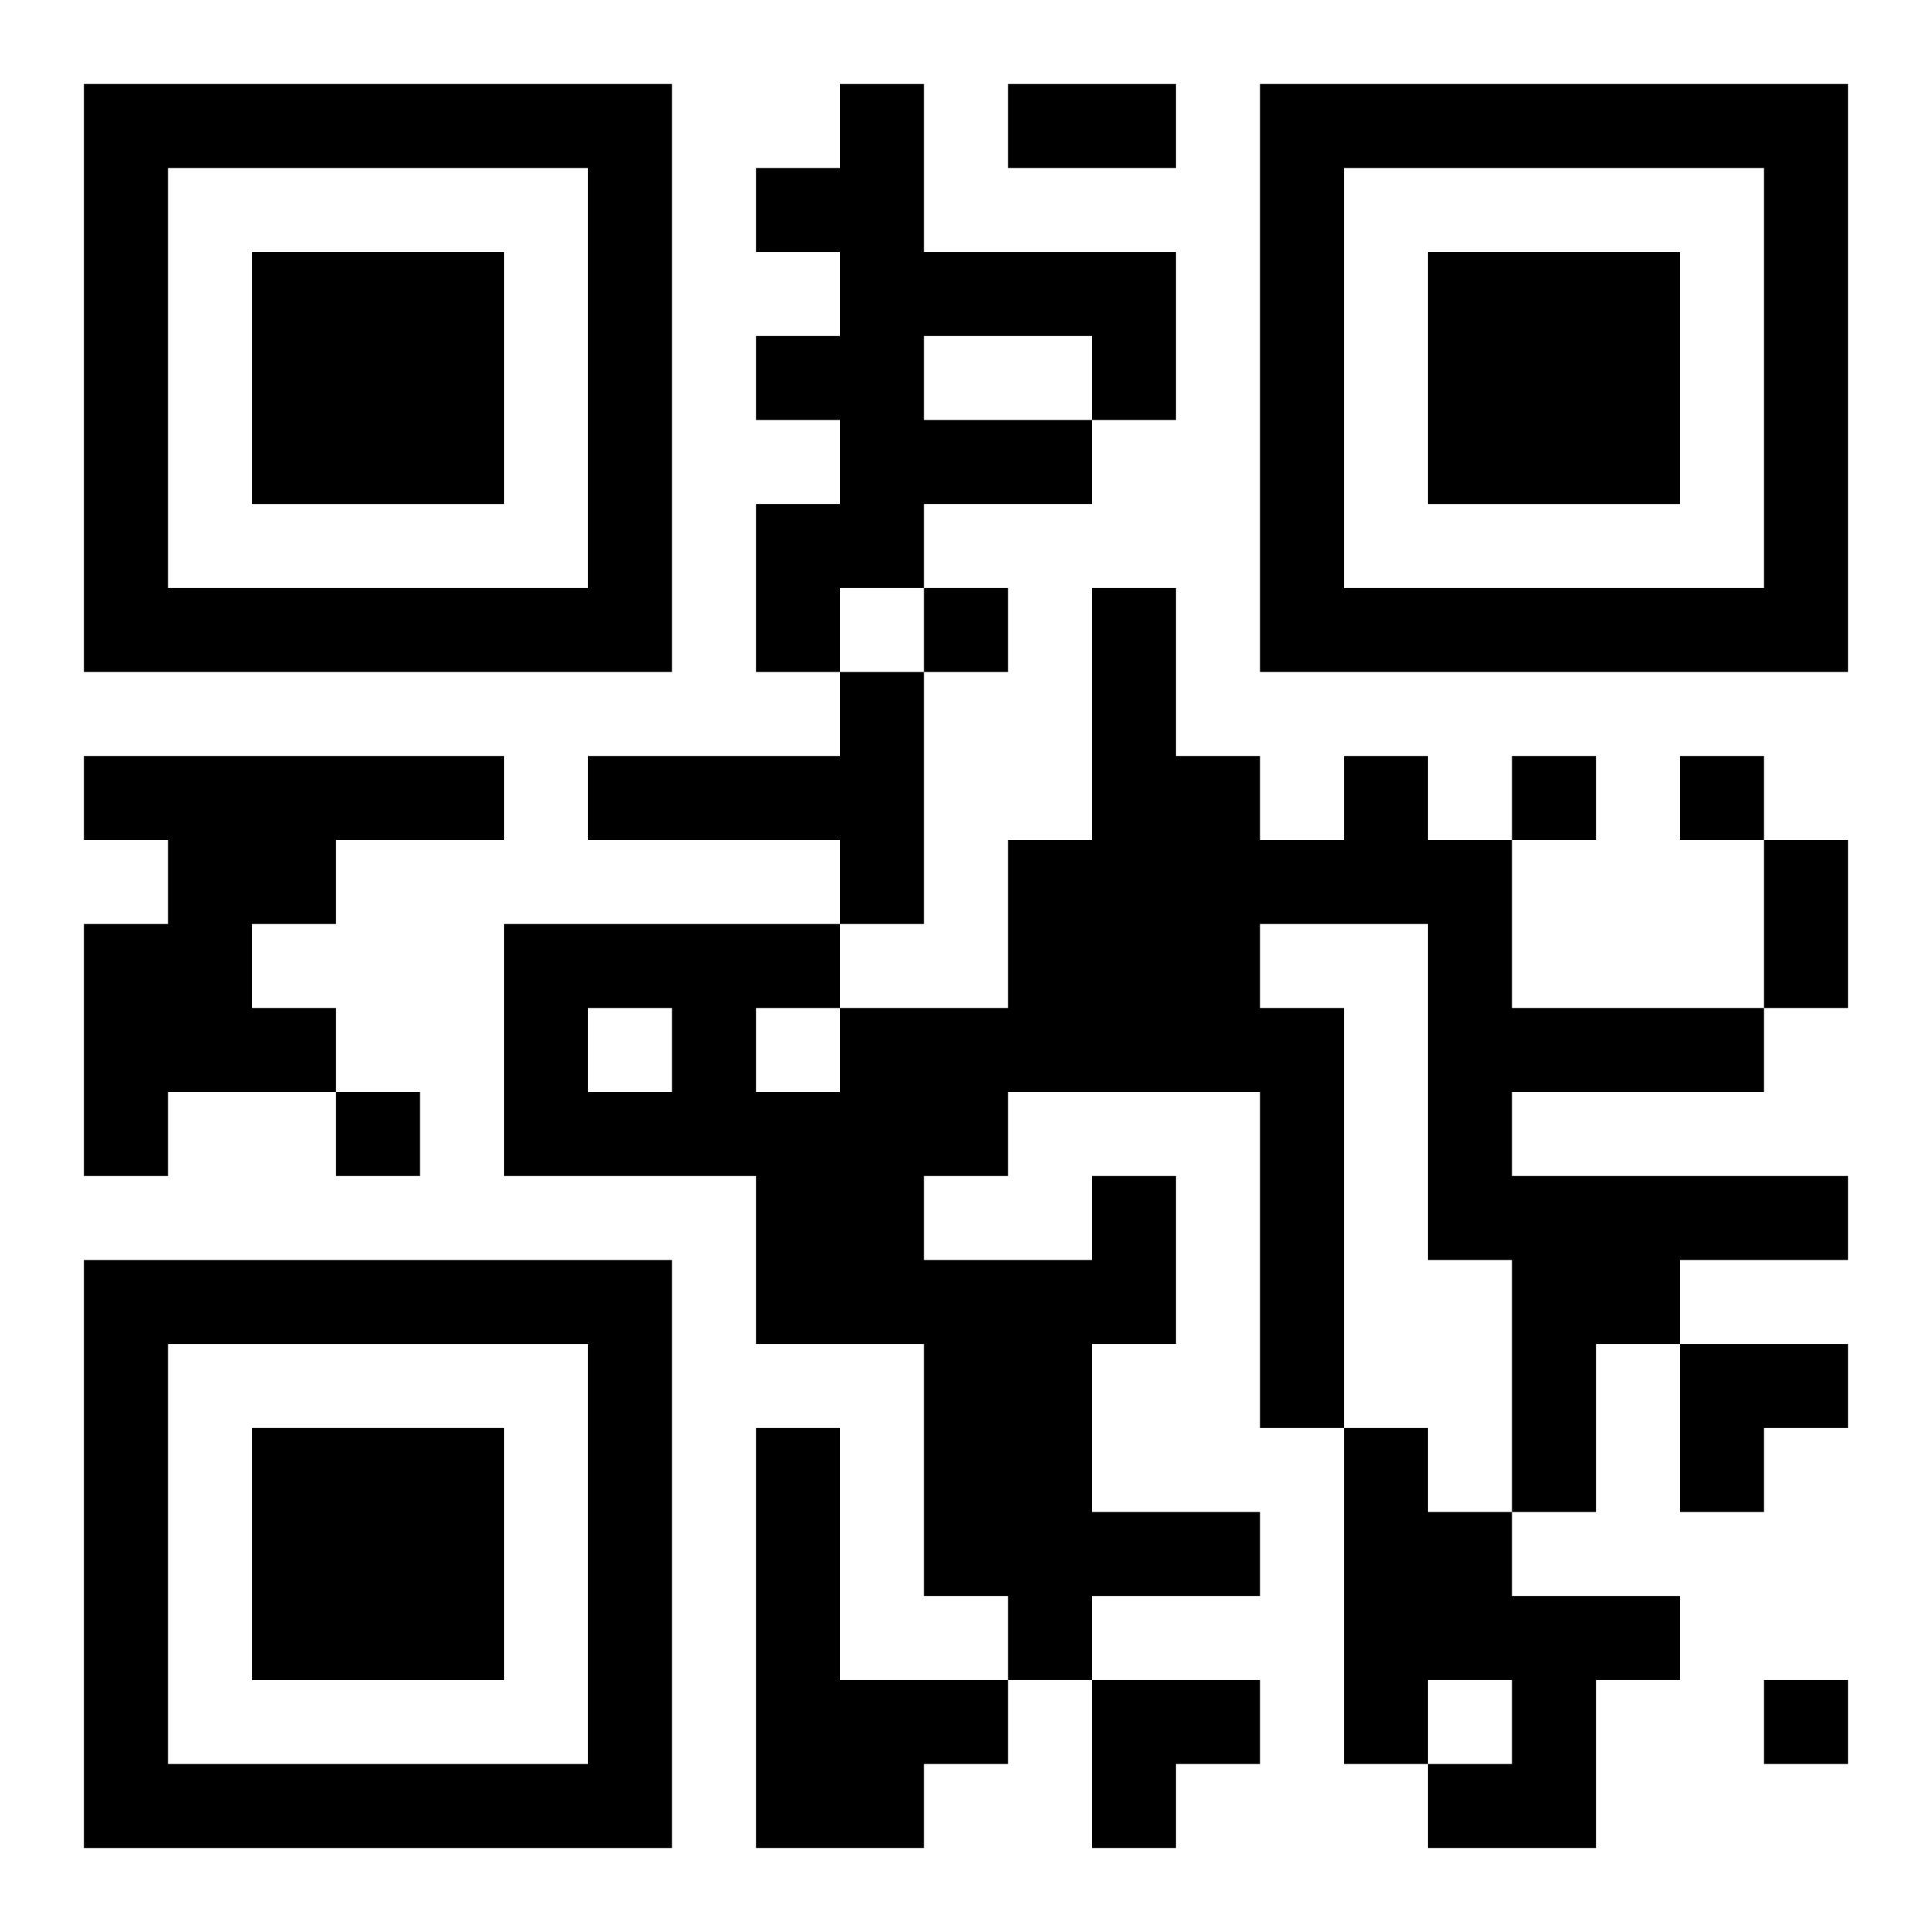
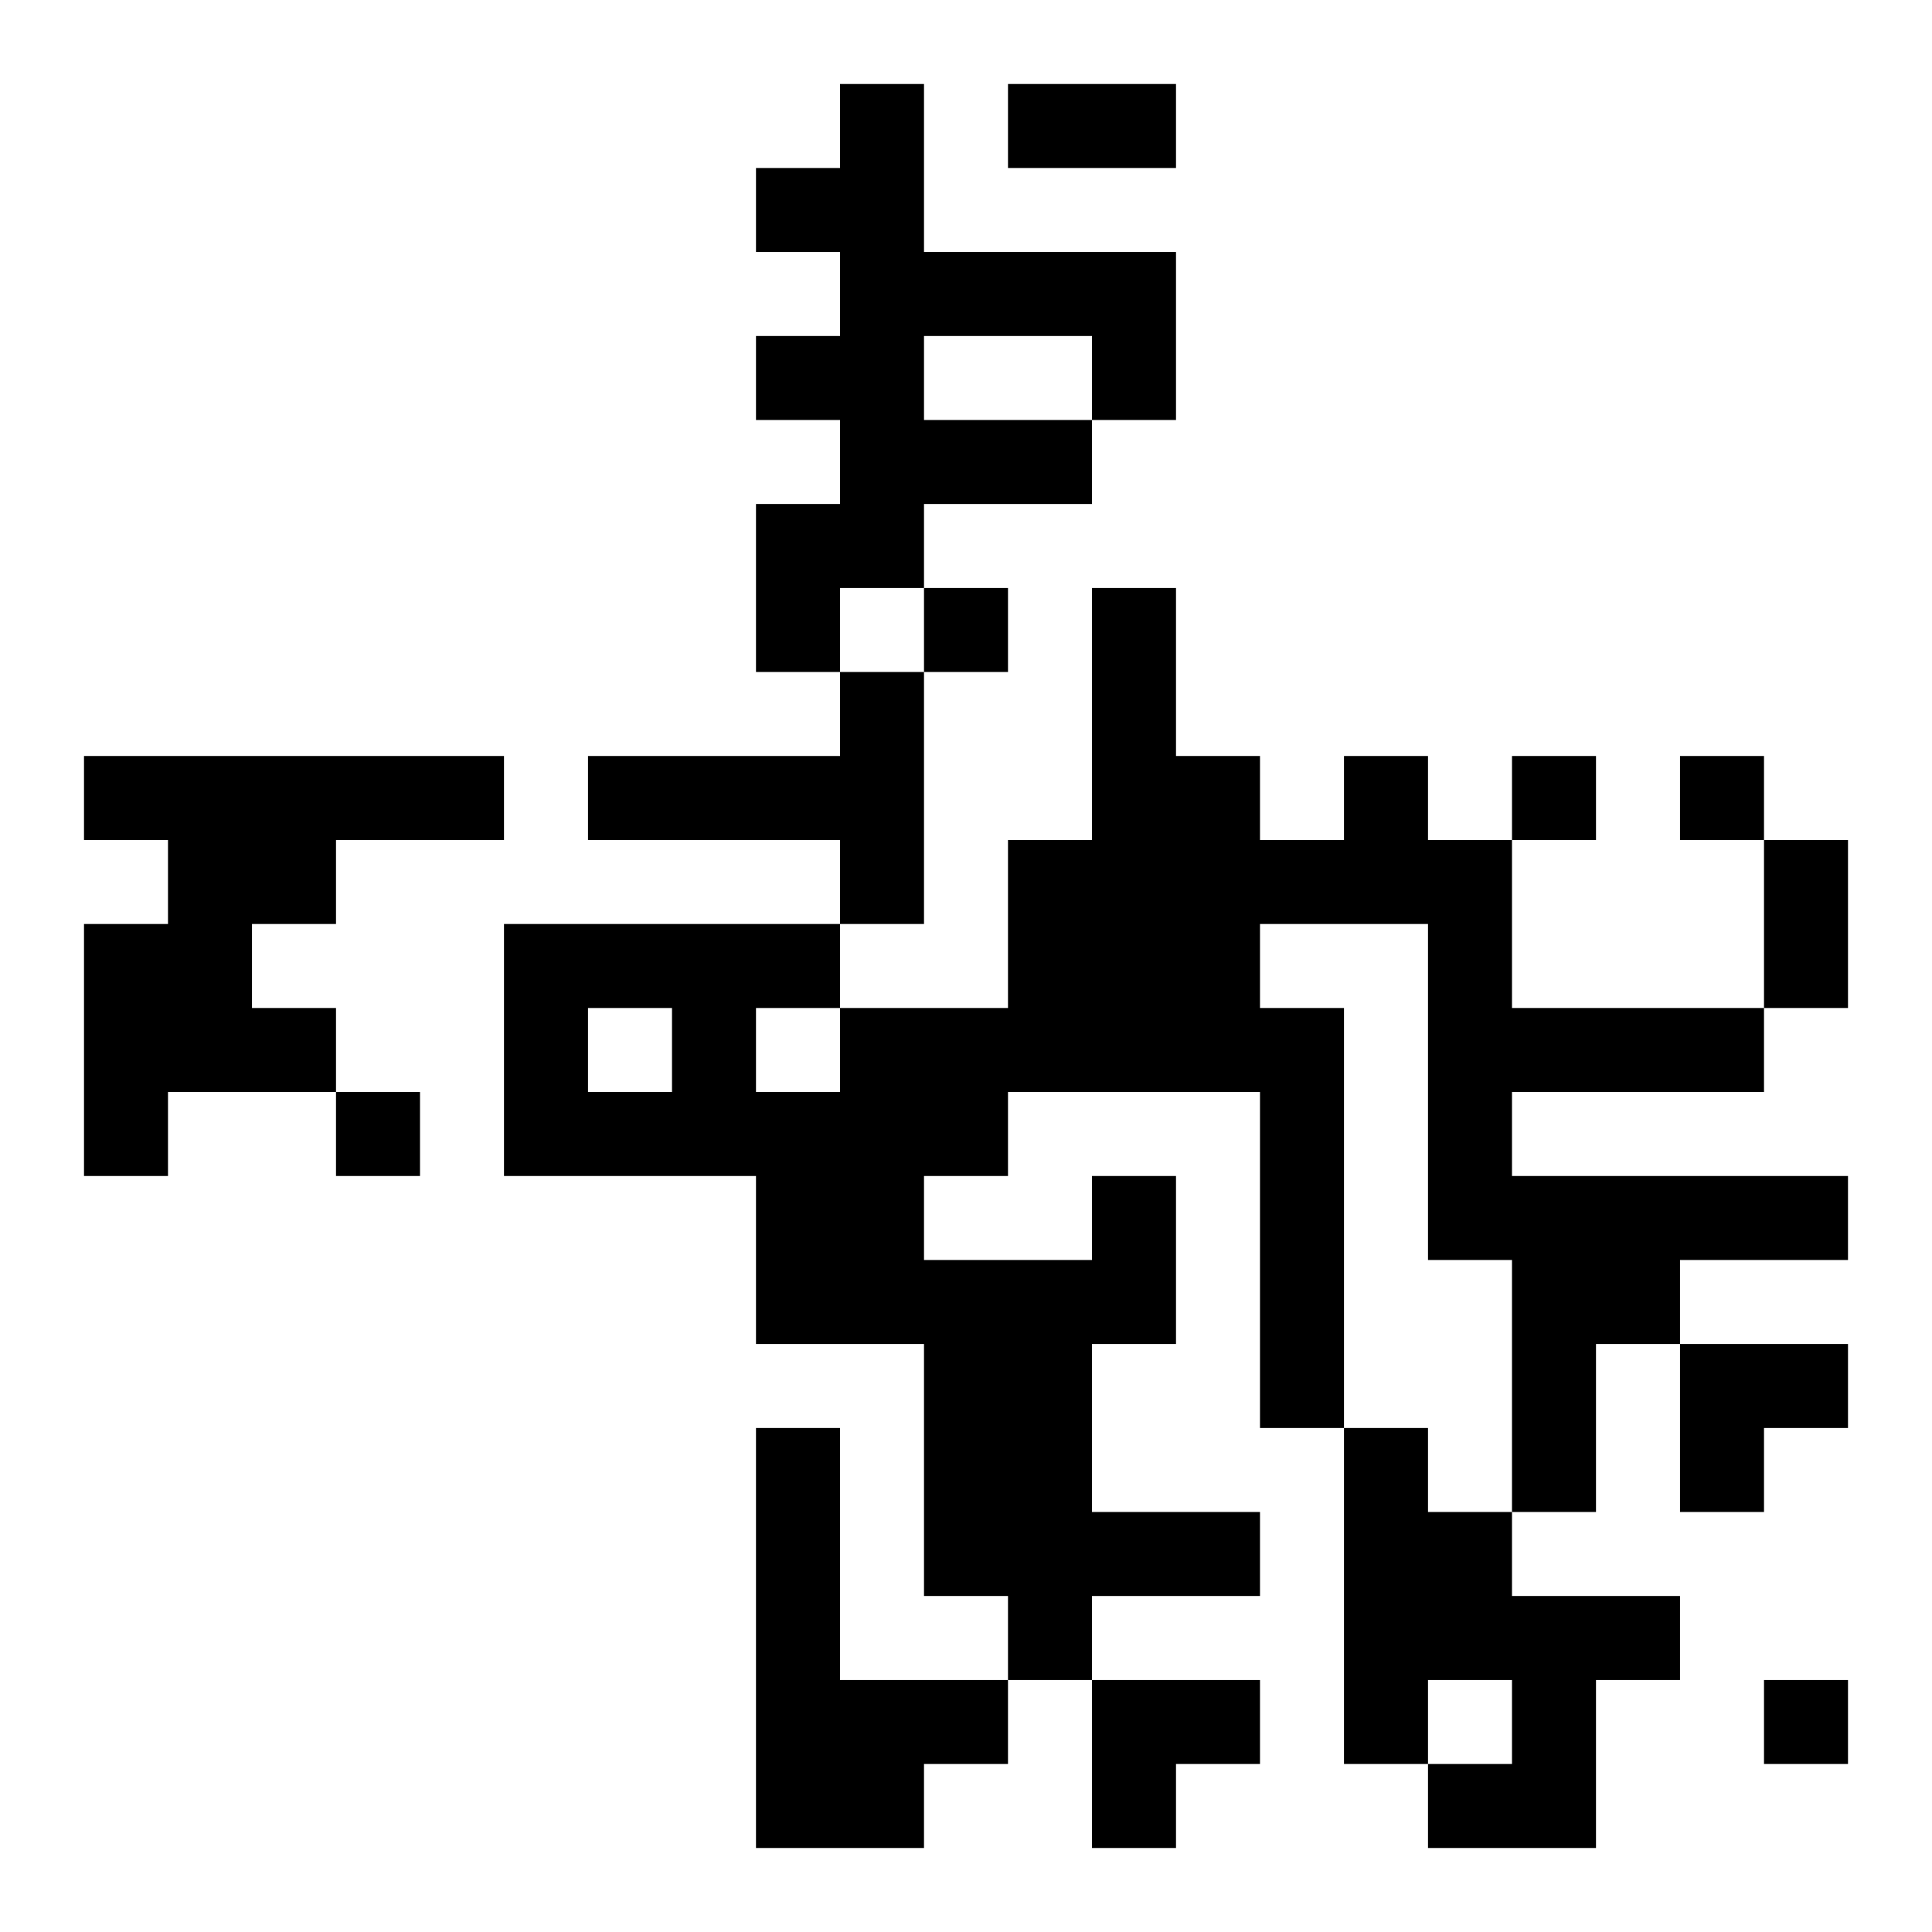
<svg xmlns="http://www.w3.org/2000/svg" xmlns:xlink="http://www.w3.org/1999/xlink" width="250" height="250" baseProfile="full" version="1.1" viewBox="-1 -1 23 23">
  <symbol id="a">
-     <path d="m0 7v7h7v-7h-7zm1 1h5v5h-5v-5zm1 1v3h3v-3h-3z" />
-   </symbol>
+     </symbol>
  <use y="-7" xlink:href="#a" />
  <use y="7" xlink:href="#a" />
  <use x="14" y="-7" xlink:href="#a" />
  <path d="m9 0h1v2h3v2h-1v1h-2v1h-1v1h-1v-2h1v-1h-1v-1h1v-1h-1v-1h1v-1m1 3v1h2v-1h-2m-1 4h1v3h-1v-1h-3v-1h3v-1m-9 1h5v1h-2v1h-1v1h1v1h-2v1h-1v-3h1v-1h-1v-1m12 5h1v2h-1v2h2v1h-2v1h-1v-1h-1v-3h-2v-2h-3v-3h4v1h2v-2h1v-3h1v2h1v1h1v-1h1v1h1v2h3v1h-3v1h4v1h-2v1h-1v2h-1v-3h-1v-4h-2v1h1v5h-1v-4h-3v1h-1v1h2v-1m-6-2v1h1v-1h-1m2 0v1h1v-1h-1m0 5h1v3h2v1h-1v1h-2v-5m7 0h1v1h1v1h2v1h-1v2h-2v-1h1v-1h-1v1h-1v-4m-5-10v1h1v-1h-1m7 2v1h1v-1h-1m2 0v1h1v-1h-1m-16 4v1h1v-1h-1m17 7v1h1v-1h-1m-9-19h2v1h-2v-1m9 9h1v2h-1v-2m-1 6h2v1h-1v1h-1zm-7 4h2v1h-1v1h-1z" />
</svg>